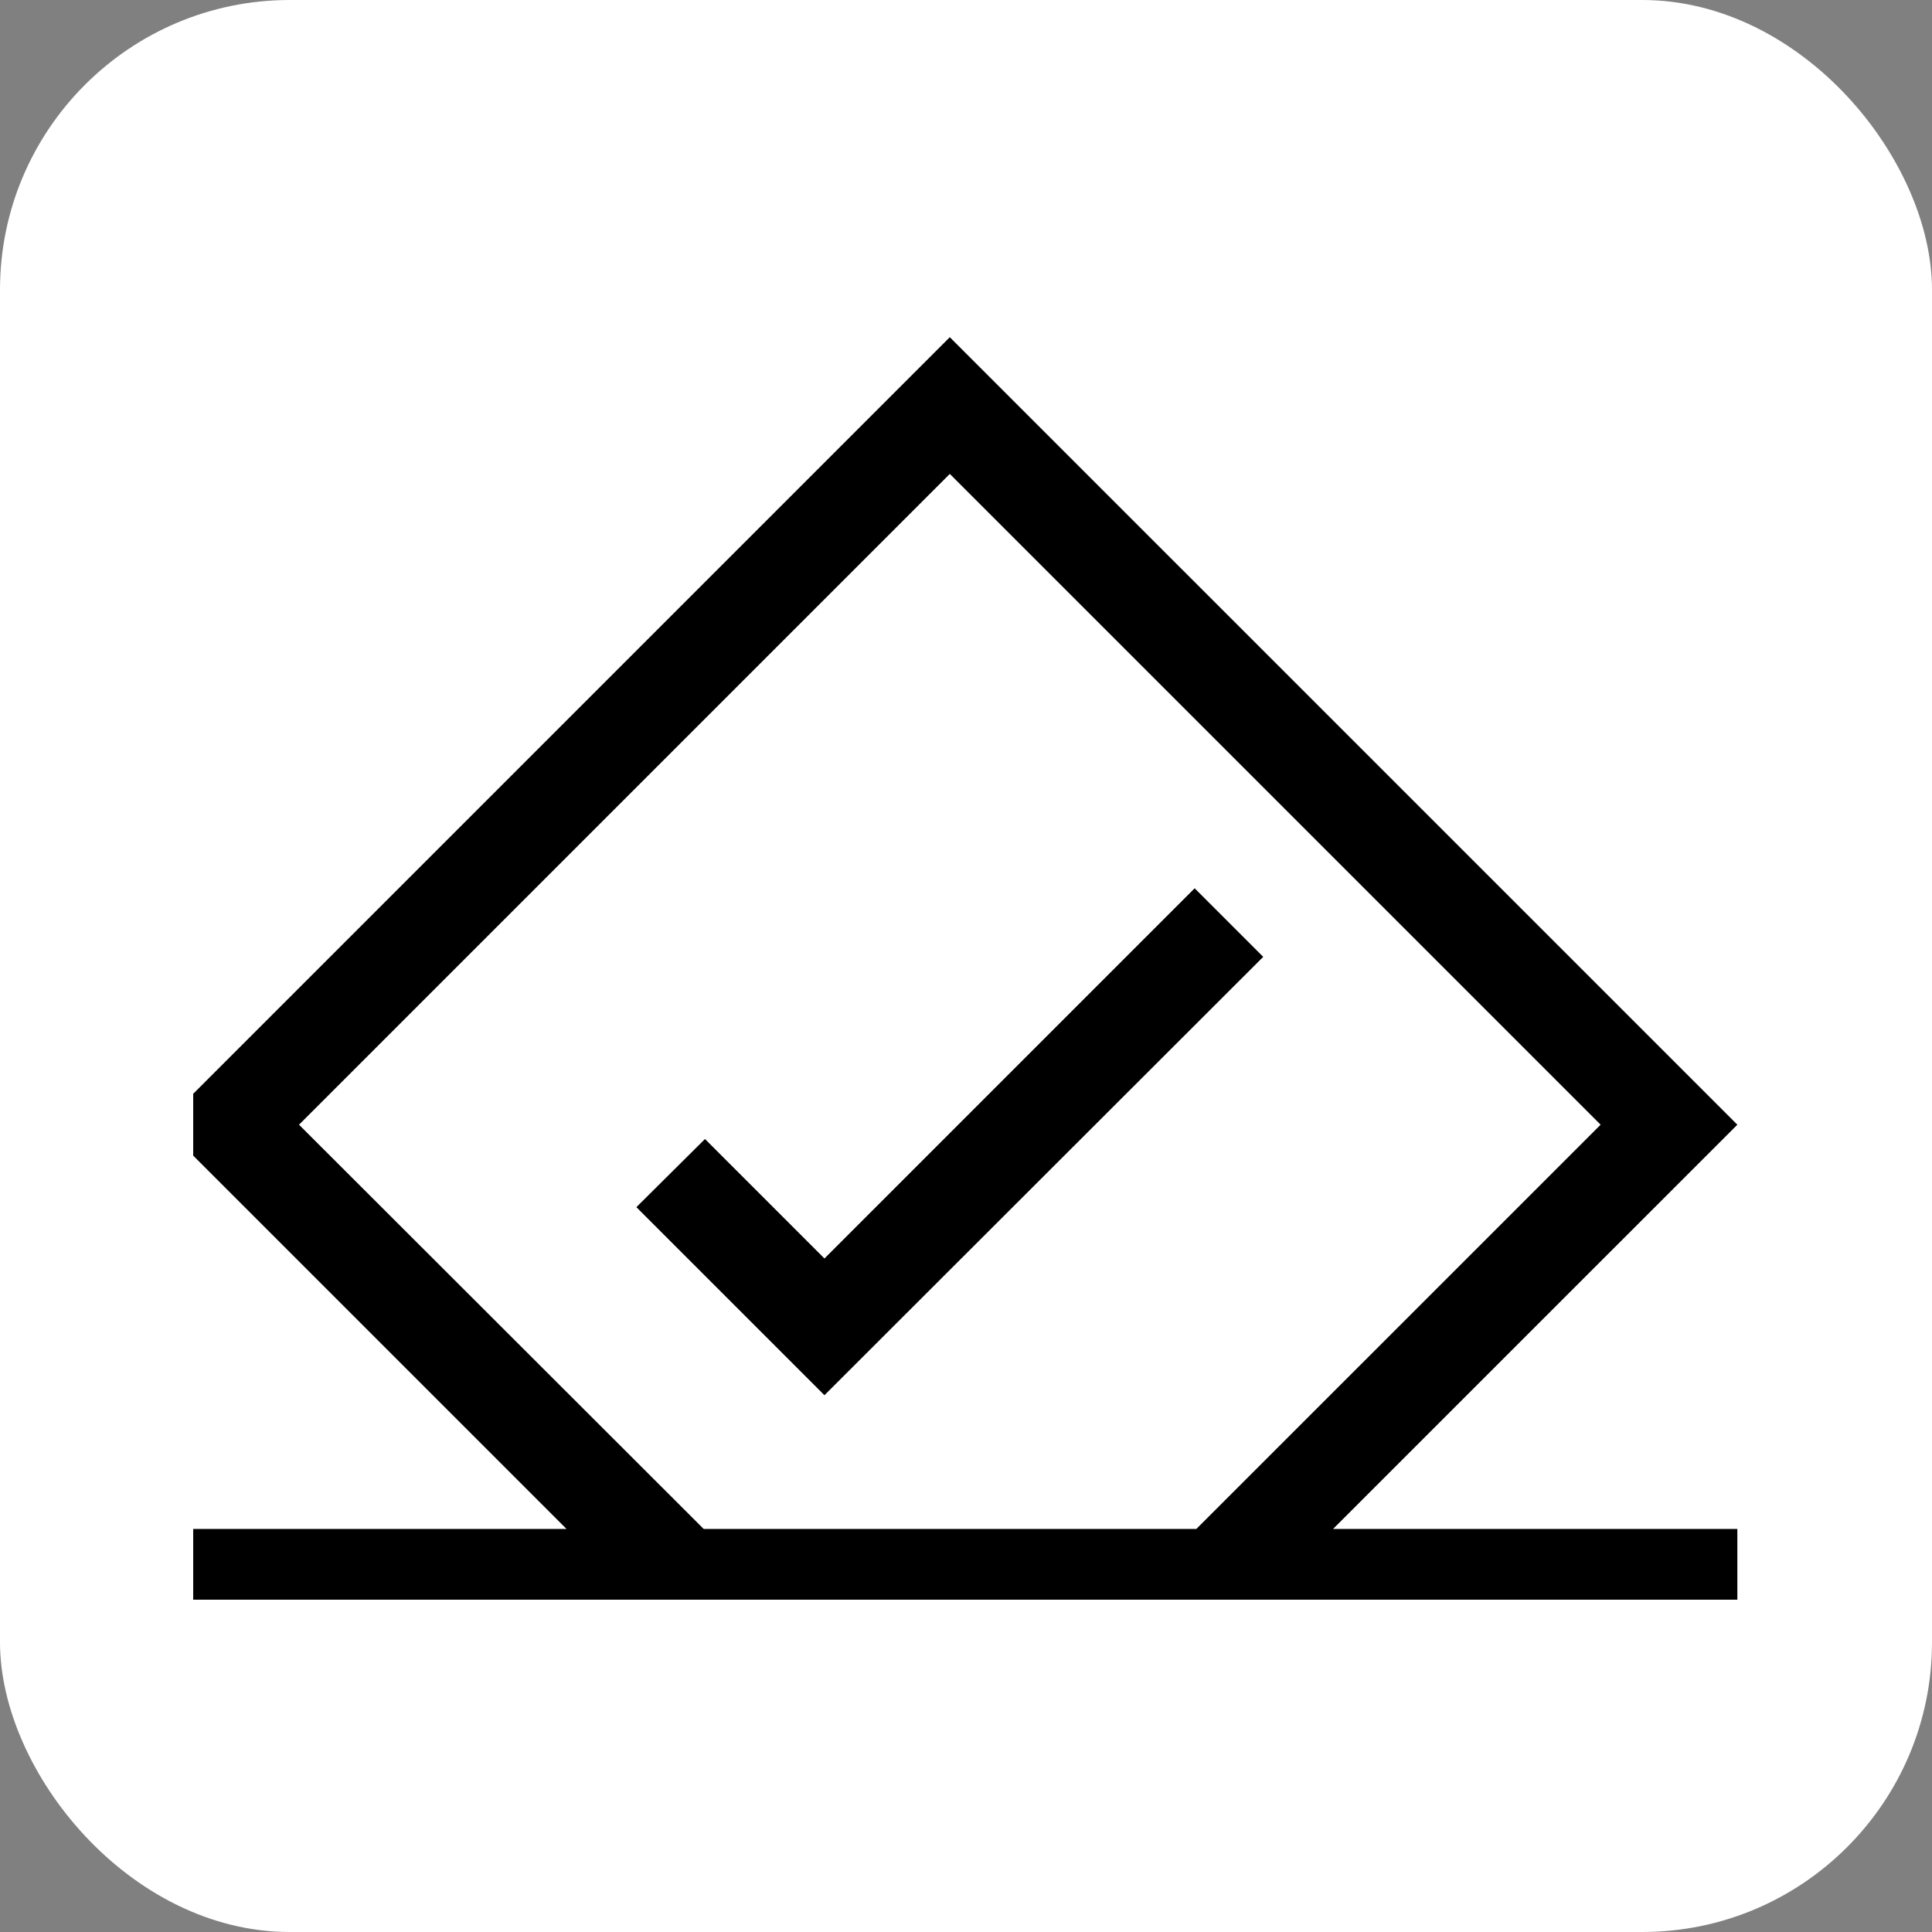
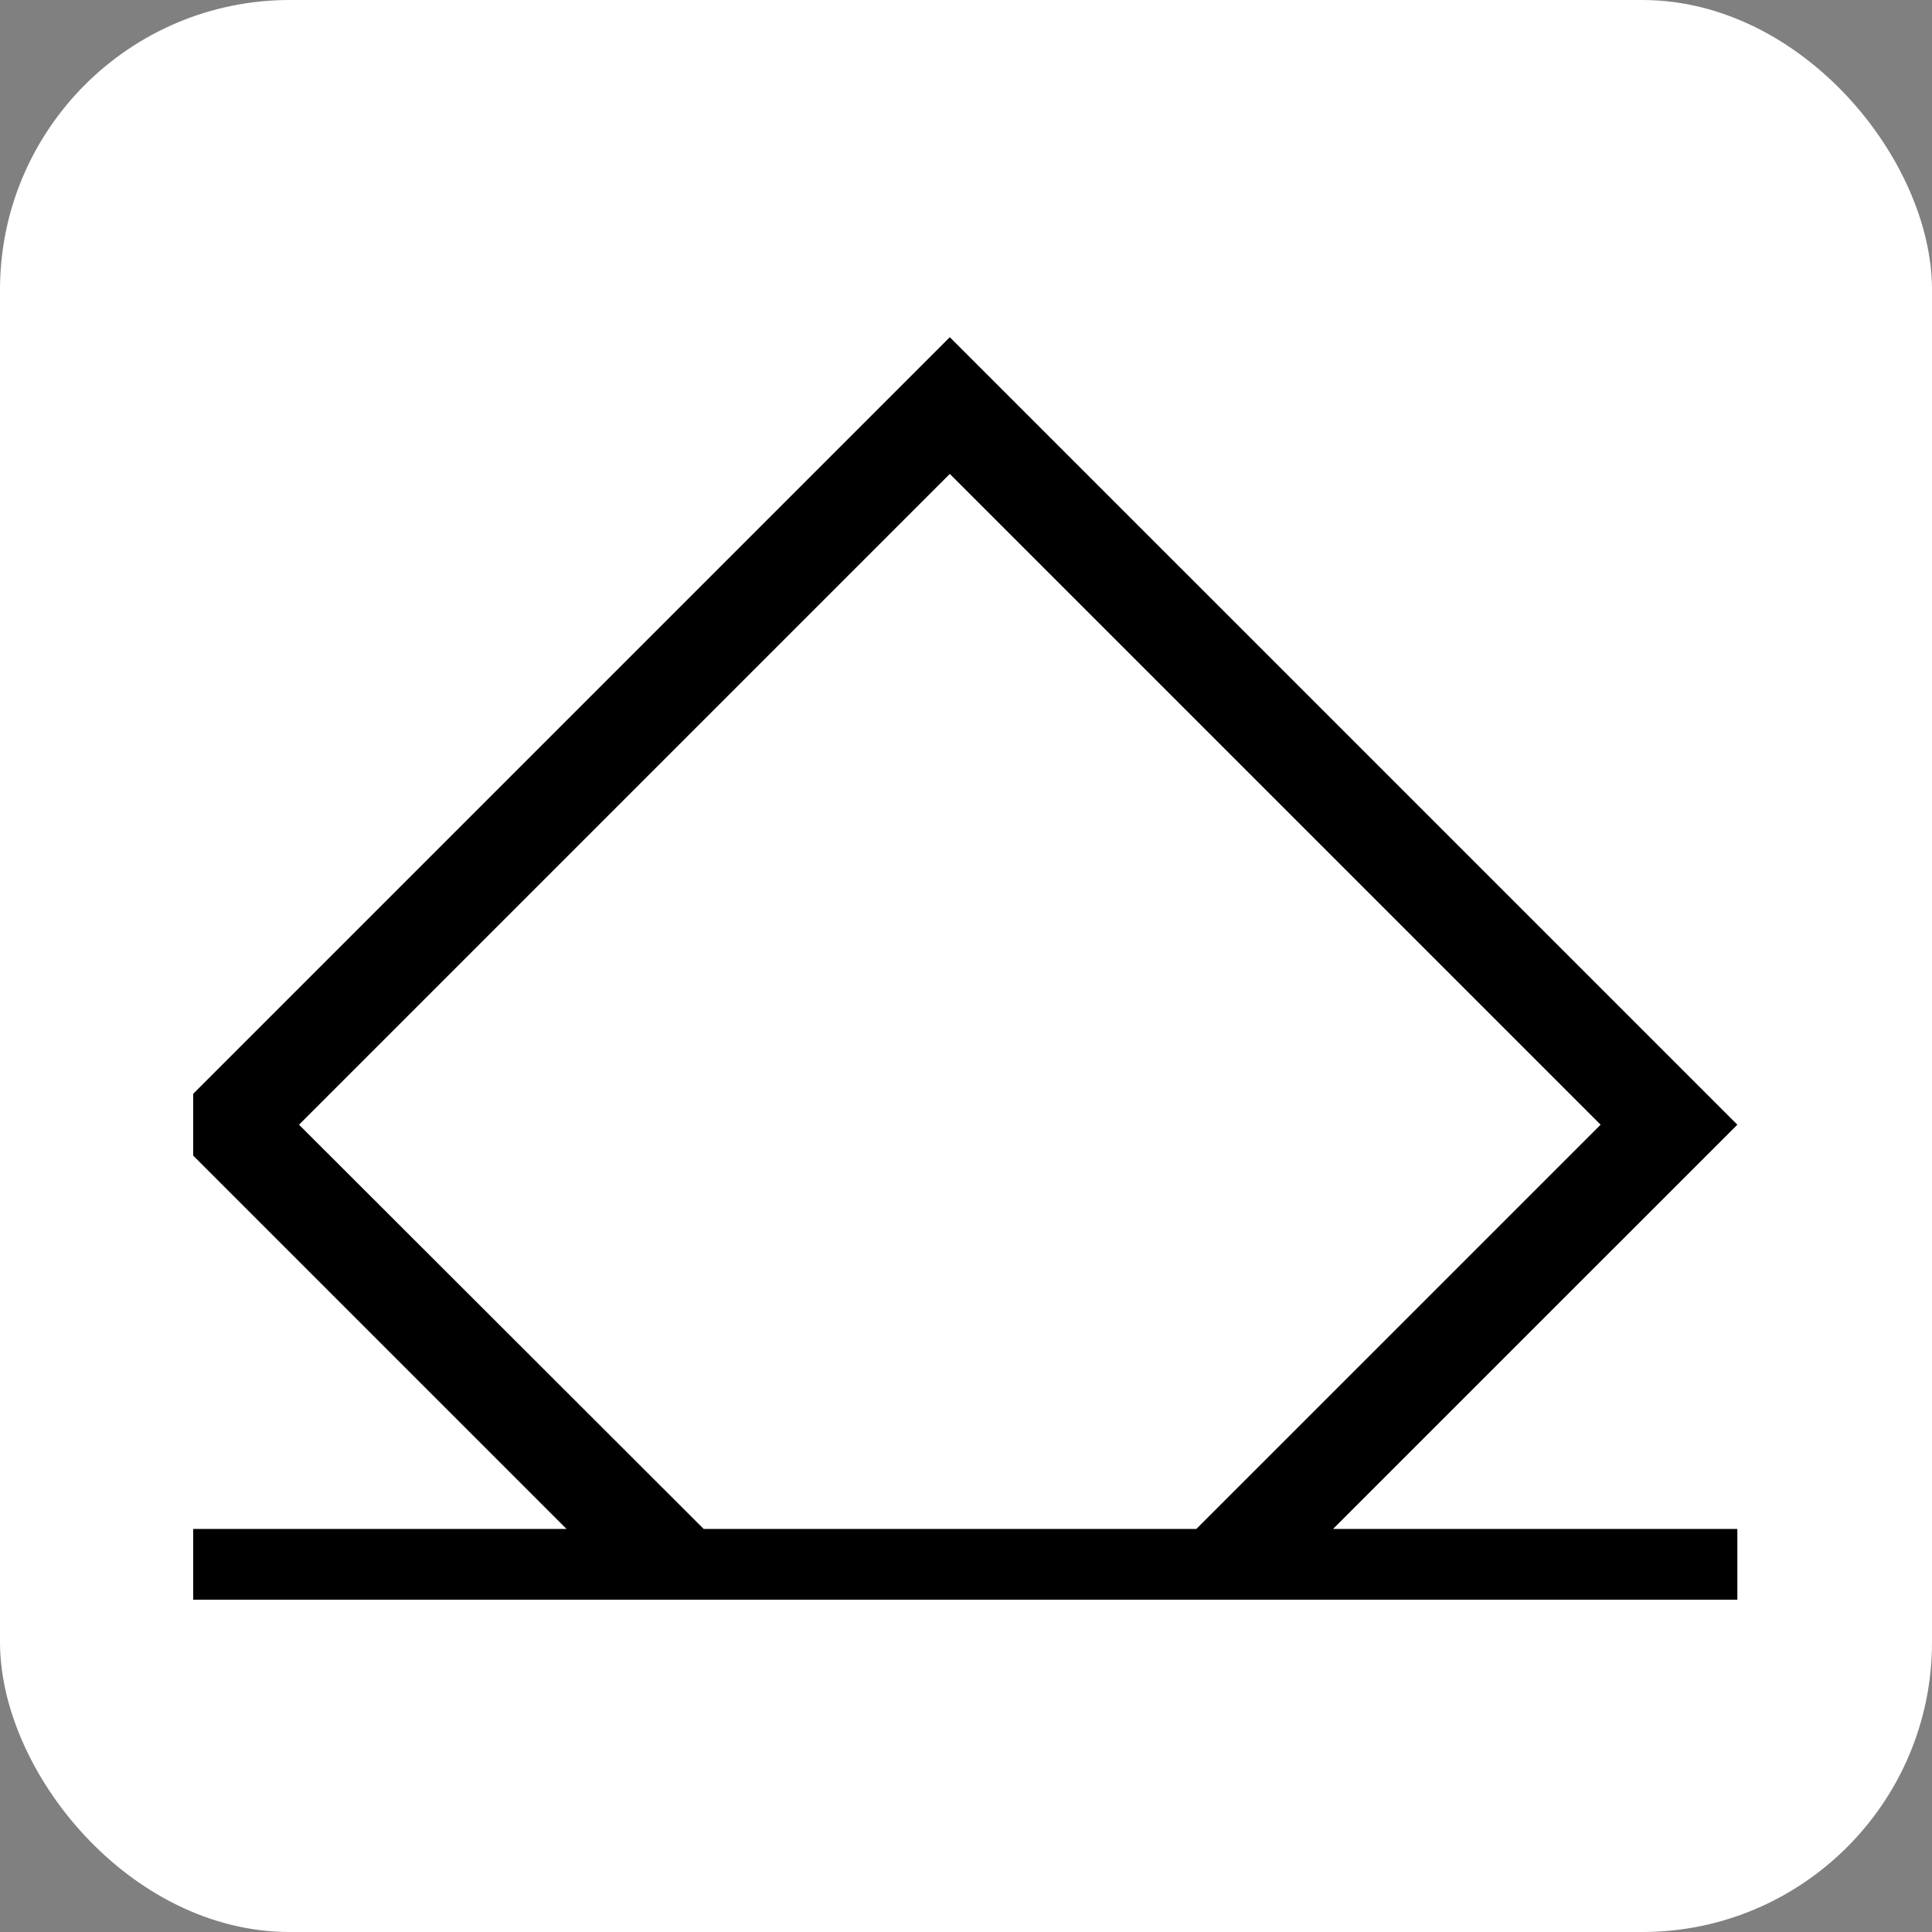
<svg xmlns="http://www.w3.org/2000/svg" version="1.1" width="1000" height="1000">
  <rect width="100%" height="100%" fill="#808080" stroke="none" />
  <g clip-path="url(#SvgjsClipPath1100)">
    <rect width="1000" height="1000" fill="#ffffff" />
    <g transform="matrix(16,0,0,16,100,172)">
      <svg version="1.1" width="50" height="41">
        <svg width="50" height="41" viewBox="0 0 50 41" fill="none">
-           <path d="M32.397 17.986L20.421 29.962L16.556 26.097L14.337 28.302L20.421 34.385L34.615 20.204L32.397 17.986Z" fill="black" />
          <path d="M49.953 25.634L24.476 0.158L-1 25.634L12.078 38.712H-1V41.843H49.953V38.712H36.874L49.953 25.634ZM16.515 38.712L3.423 25.634L24.476 4.581L45.53 25.634L32.451 38.712H16.515Z" fill="black" />
        </svg>
      </svg>
    </g>
  </g>
  <defs>
    <clipPath id="SvgjsClipPath1100">
      <rect width="1000" height="1000" x="0" y="0" rx="150" ry="150" />
    </clipPath>
  </defs>
</svg>